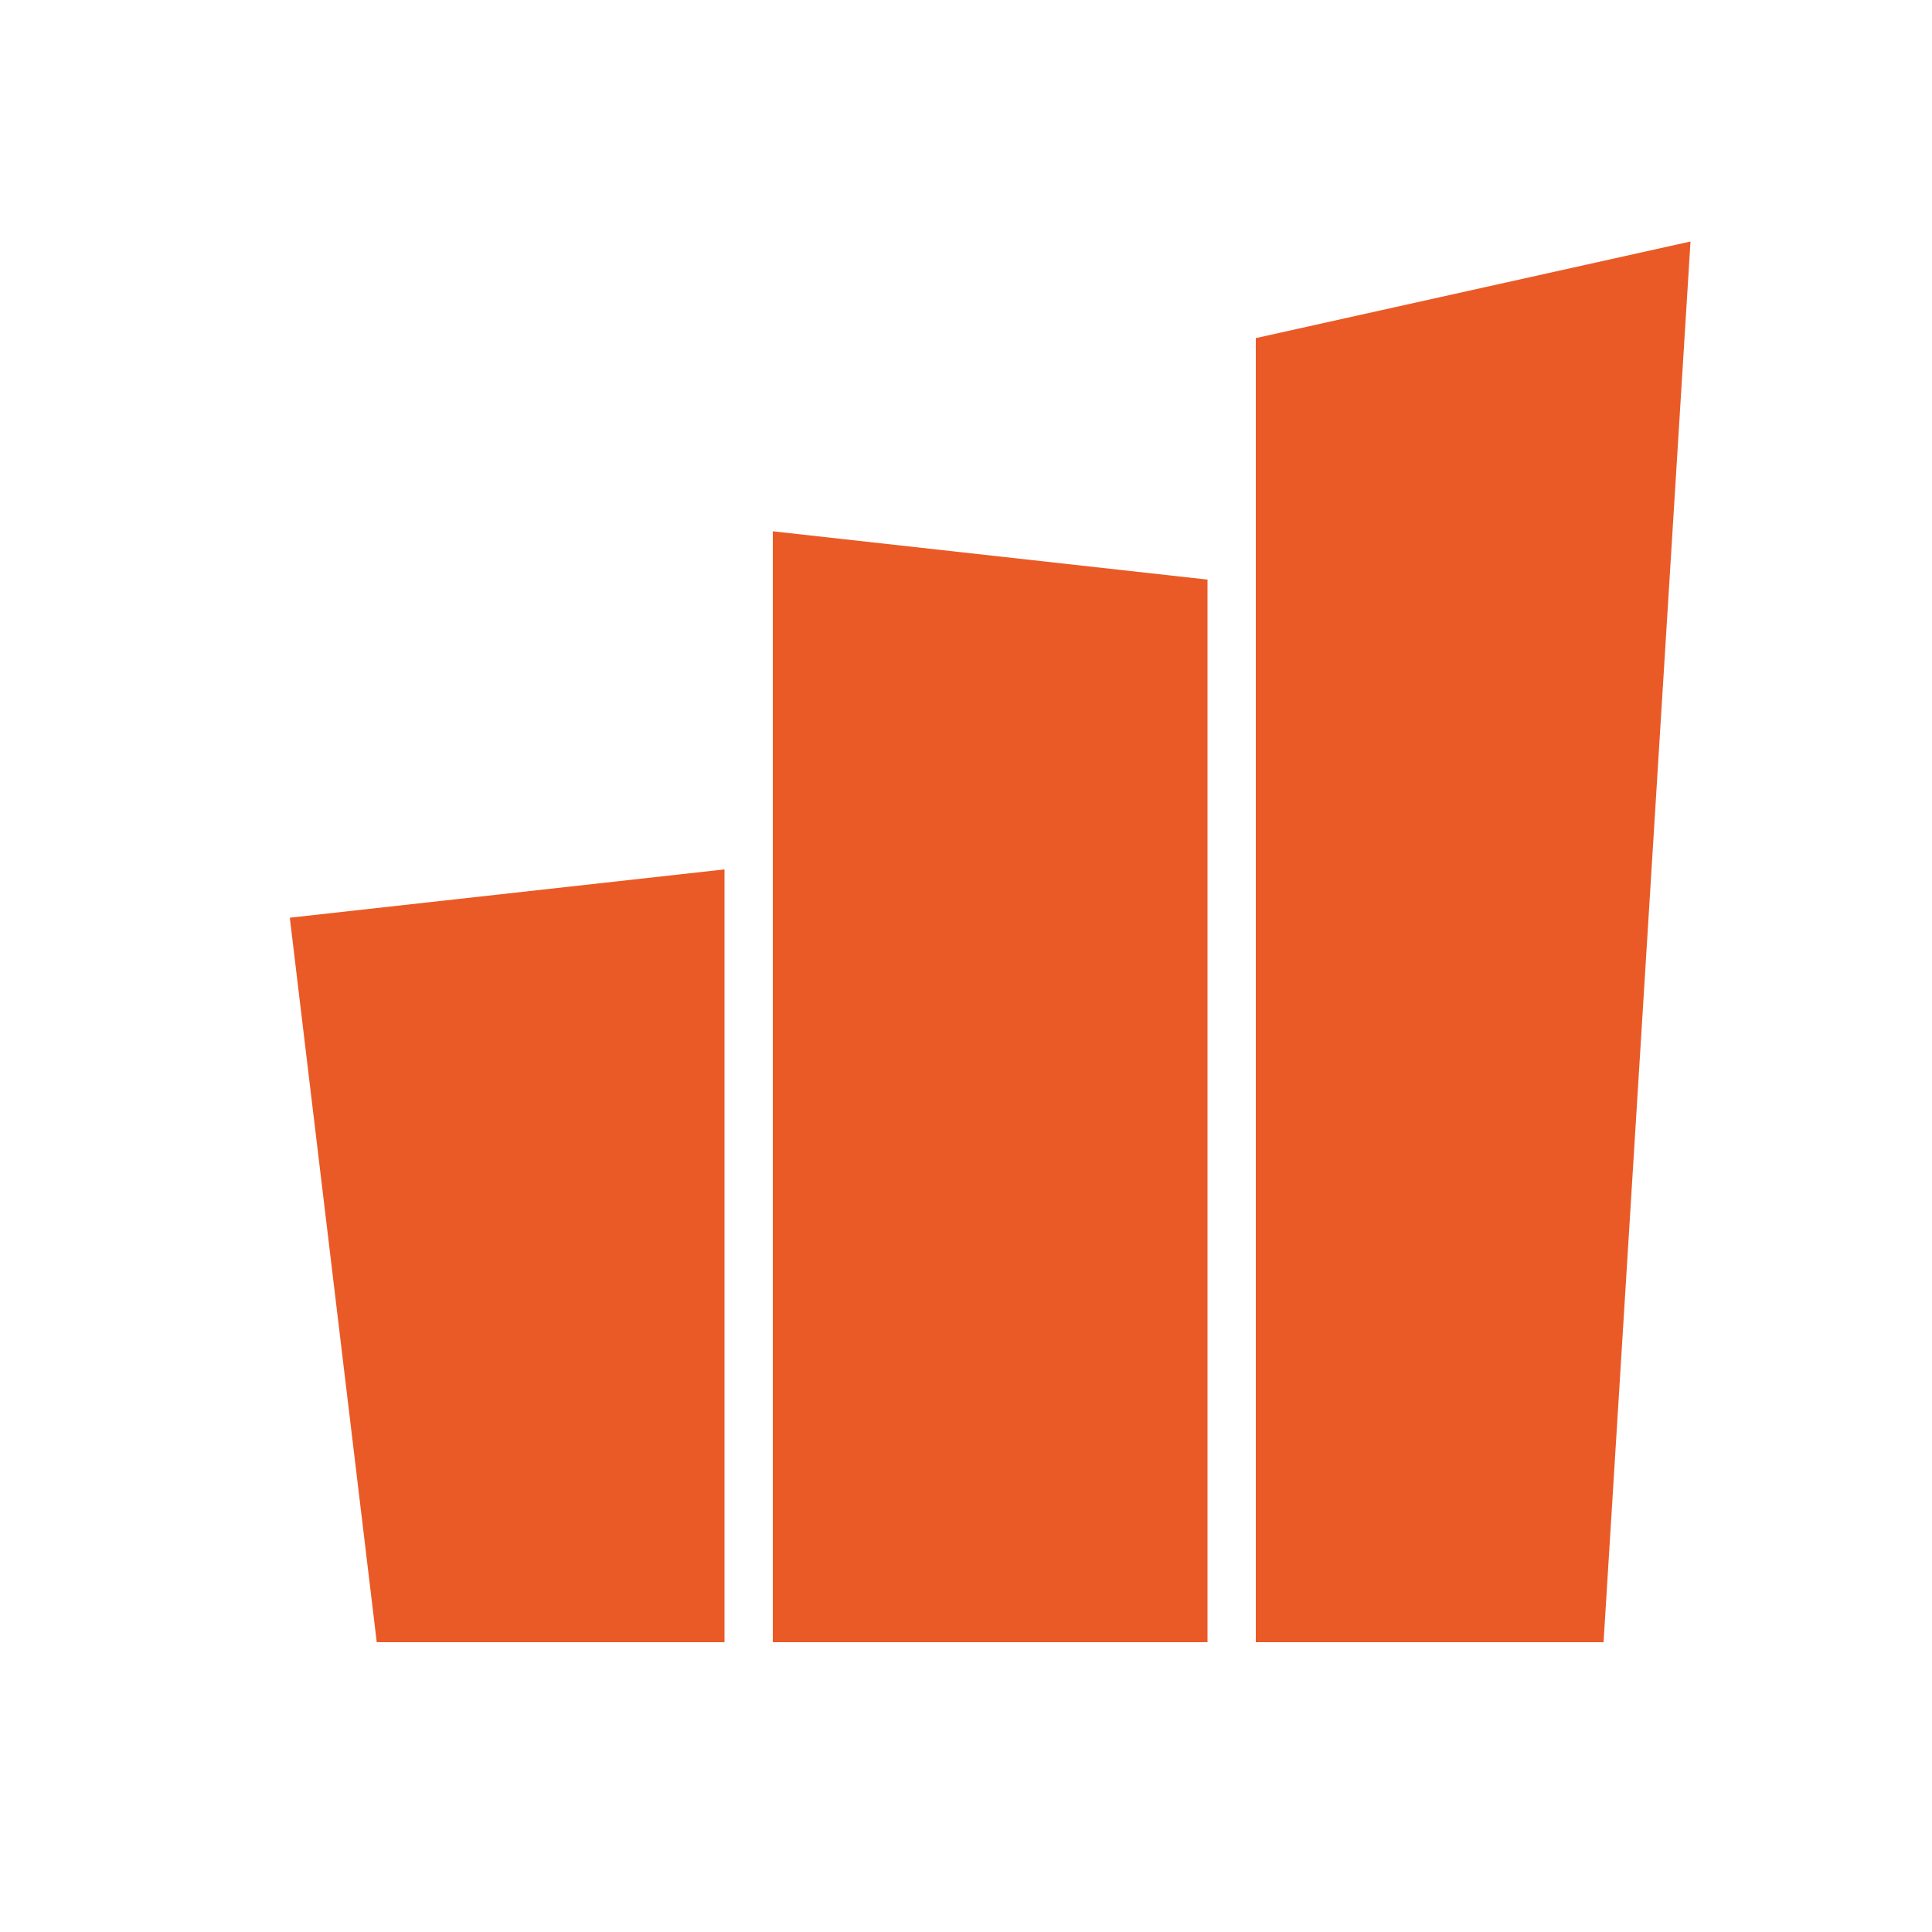
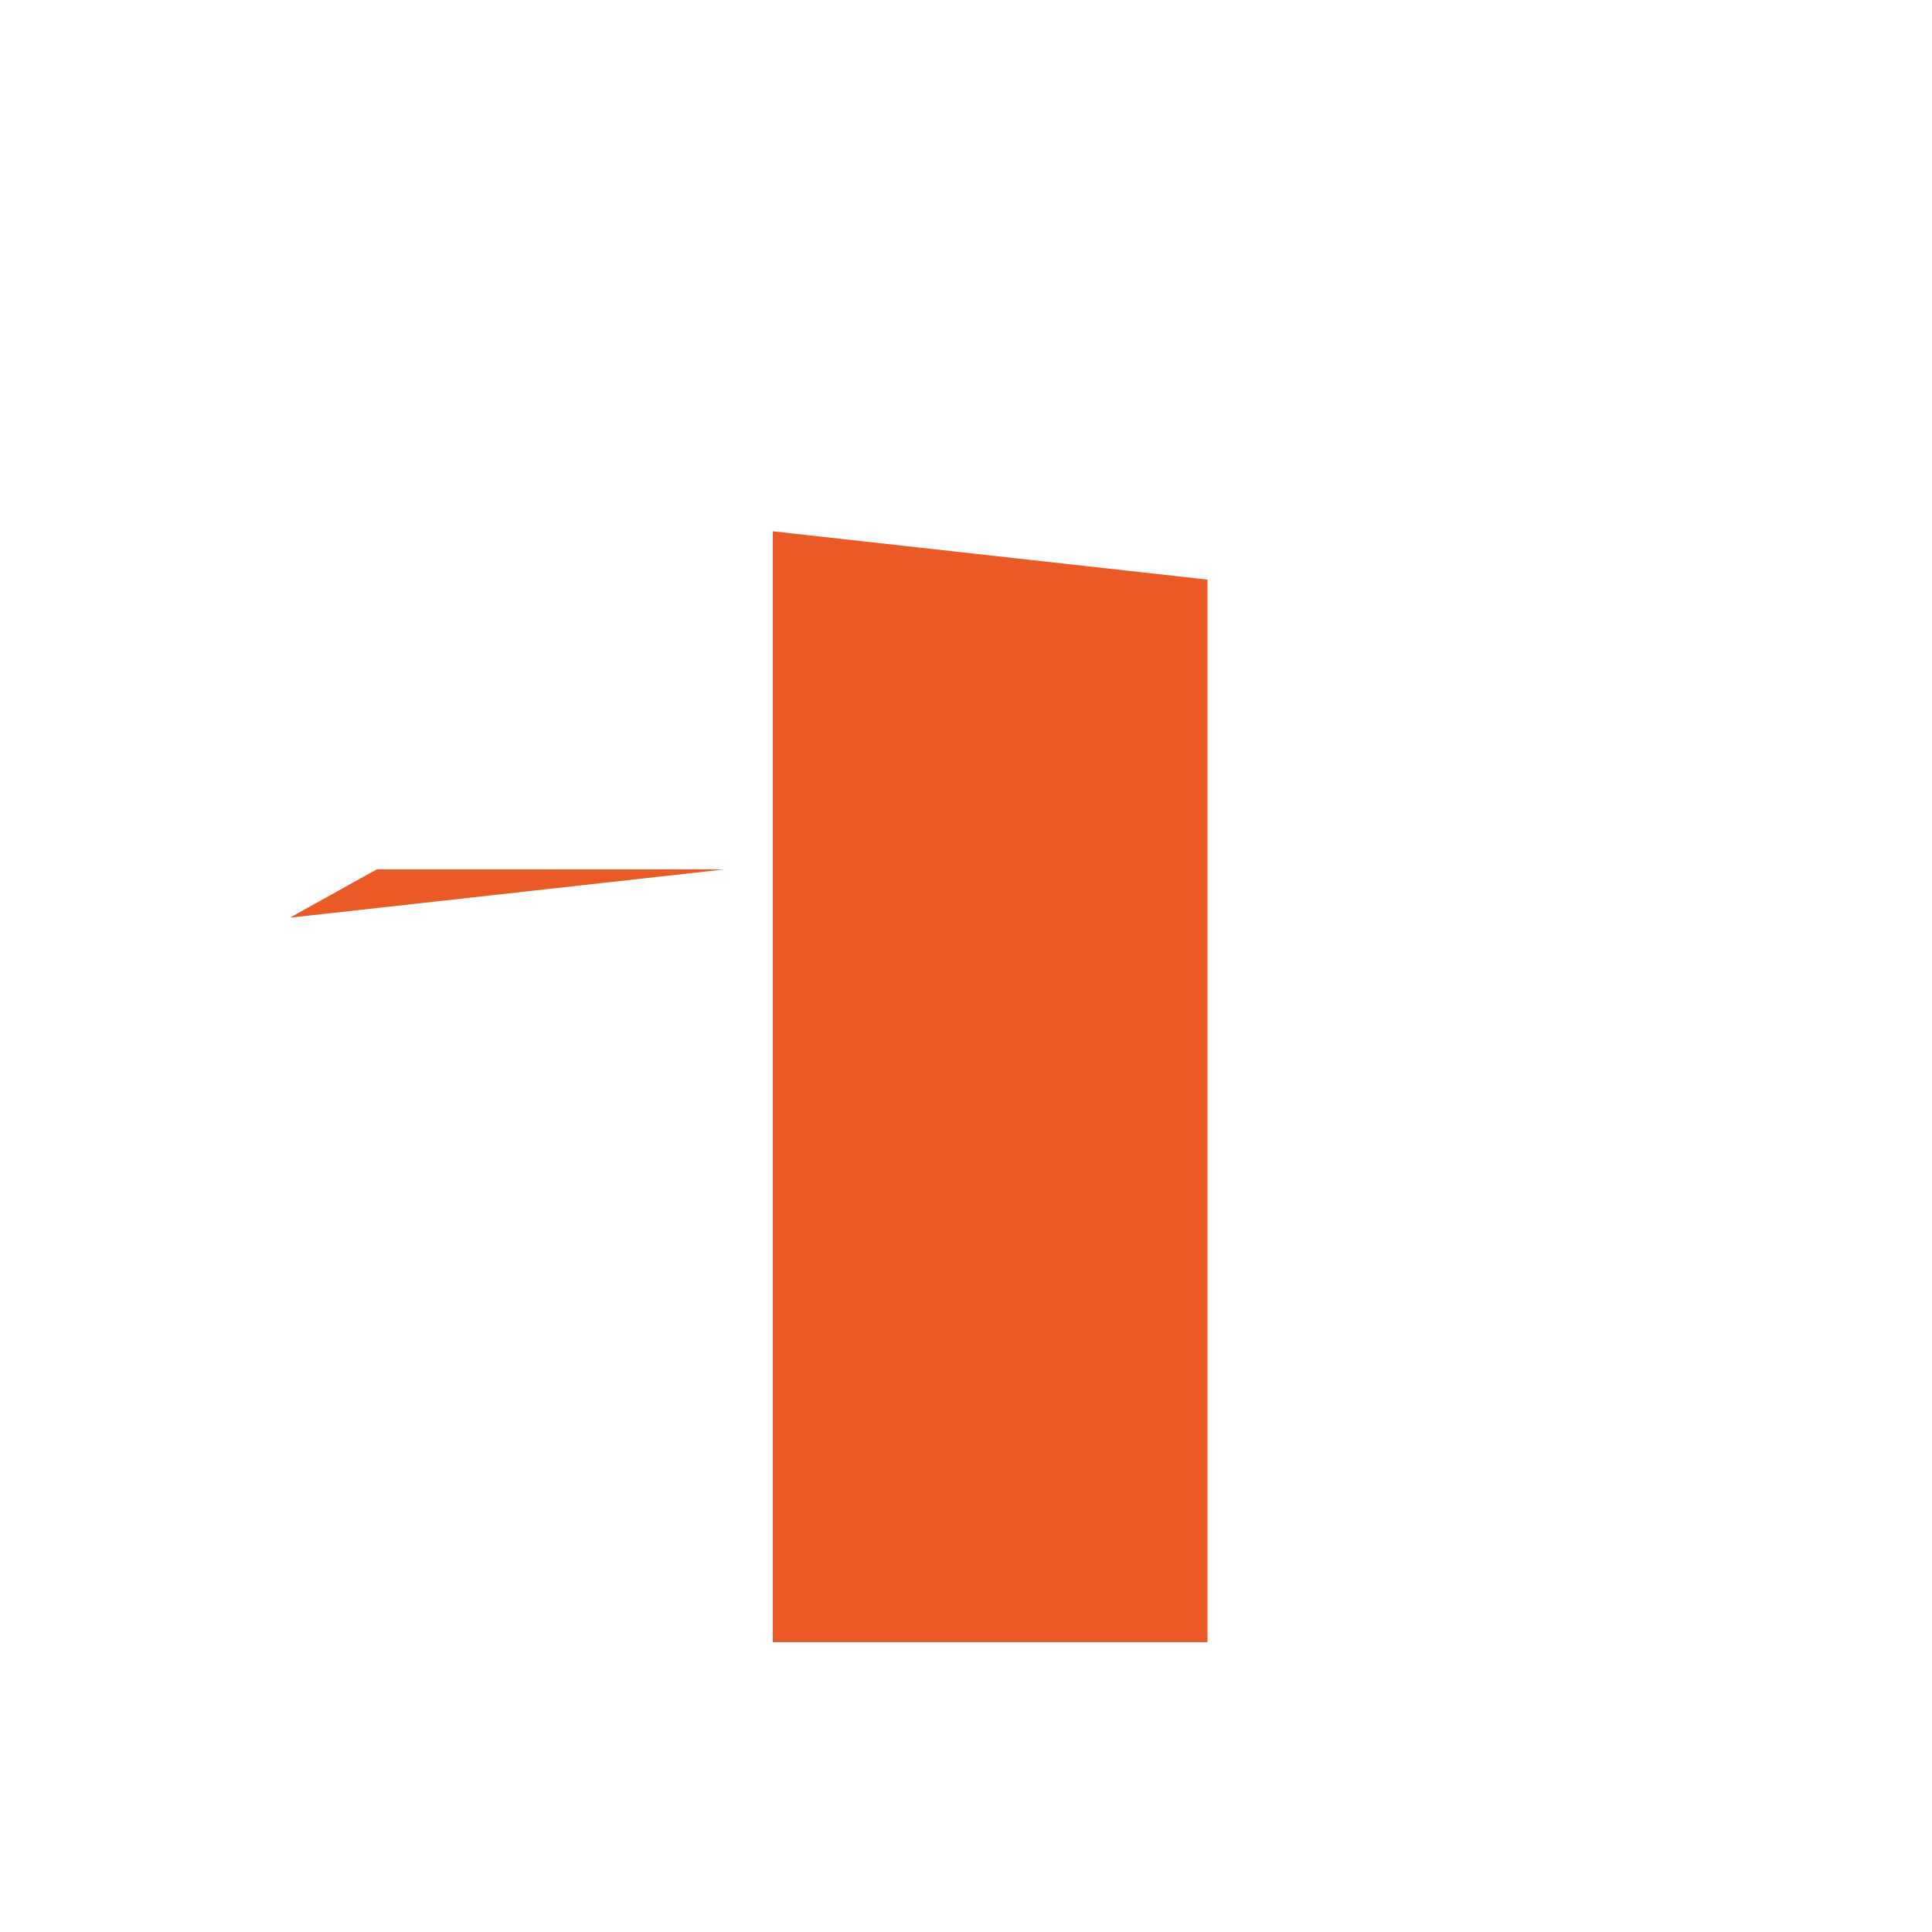
<svg xmlns="http://www.w3.org/2000/svg" fill="none" height="40" viewBox="0 0 40 40" width="40">
  <g fill="#ea5a26">
-     <path d="m6 19 9-1v16h-7.2z" />
+     <path d="m6 19 9-1h-7.2z" />
    <path d="m16 11 9 1v22h-9z" />
-     <path d="m26 7 9-2-1.8 29h-7.2z" />
  </g>
</svg>